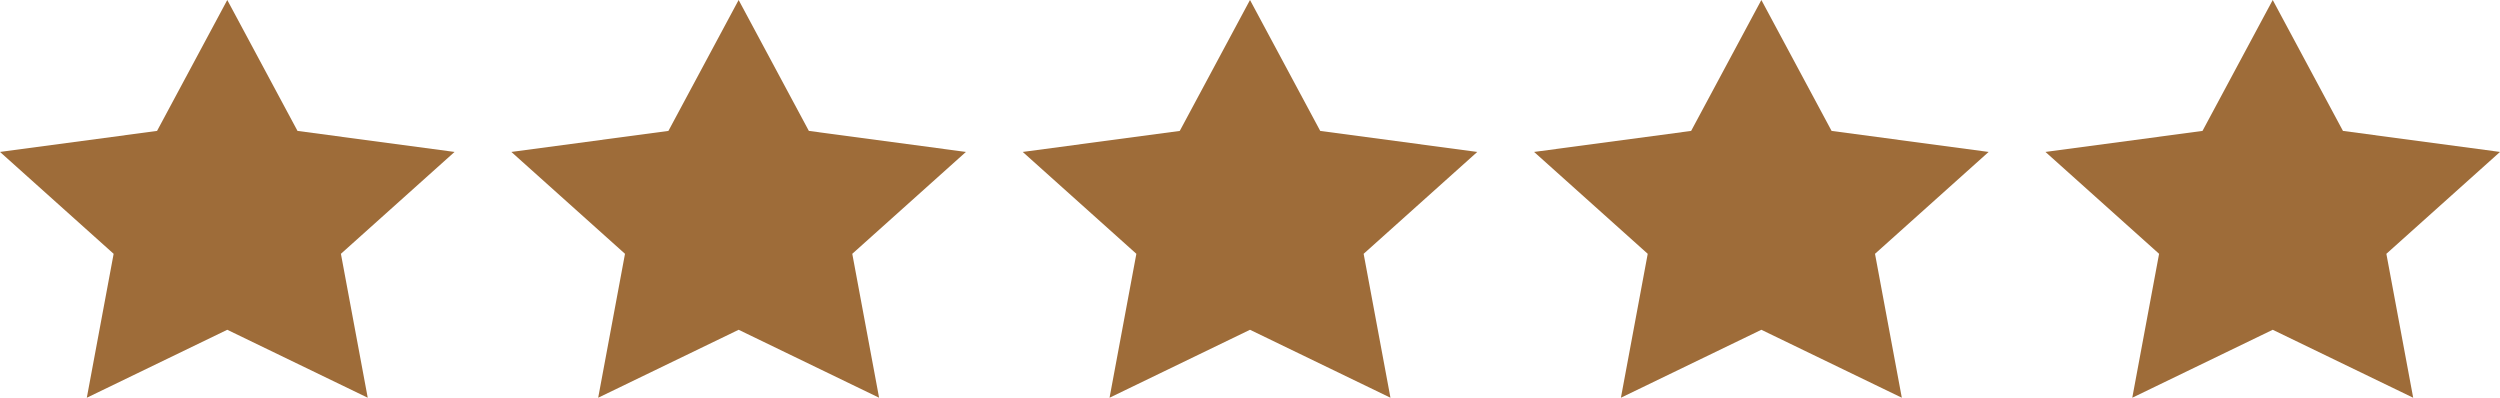
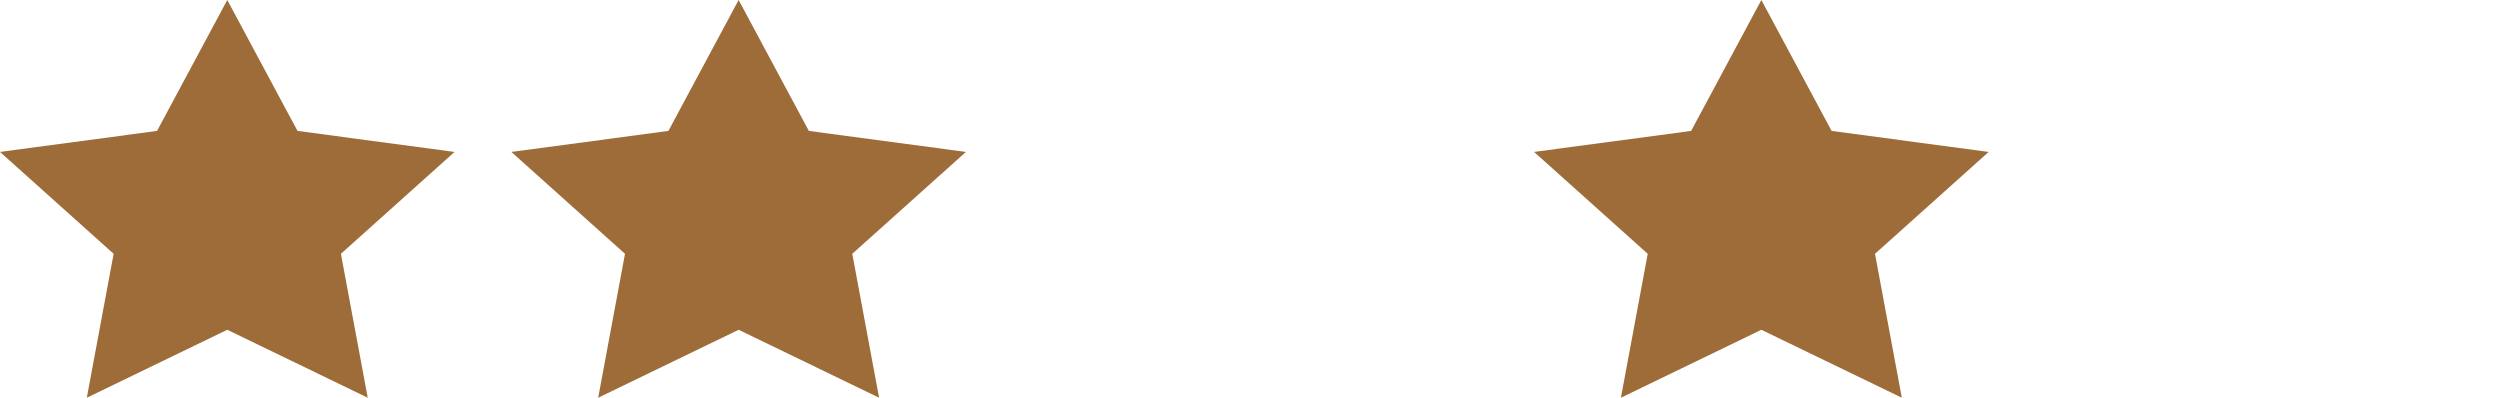
<svg xmlns="http://www.w3.org/2000/svg" width="44px" height="7px" viewBox="0 0 44 7" version="1.1">
  <title>Group 6 Copy 4</title>
  <g id="Page-1" stroke="none" stroke-width="1" fill="none" fill-rule="evenodd">
    <g id="Dad-Grass-Trackin-Page---Delivered" transform="translate(-377, -1359)" fill="#9E6C39">
      <g id="Group-5" transform="translate(56, 982)">
        <g id="Group-6-Copy-4" transform="translate(321, 377)">
-           <polygon id="Star" points="40 5.804 37.528 7 38 4.467 36 2.674 38.764 2.304 40 0 41.236 2.304 44 2.674 42 4.467 42.472 7" />
          <polygon id="Star-Copy" points="31 5.804 28.528 7 29 4.467 27 2.674 29.764 2.304 31 0 32.236 2.304 35 2.674 33 4.467 33.472 7" />
-           <polygon id="Star-Copy-2" points="22 5.804 19.528 7 20 4.467 18 2.674 20.764 2.304 22 0 23.236 2.304 26 2.674 24 4.467 24.472 7" />
          <polygon id="Star-Copy-3" points="13 5.804 10.528 7 11 4.467 9 2.674 11.764 2.304 13 0 14.236 2.304 17 2.674 15 4.467 15.472 7" />
          <polygon id="Star-Copy-4" points="4 5.804 1.528 7 2 4.467 -2.39253062e-14 2.674 2.764 2.304 4 0 5.236 2.304 8 2.674 6 4.467 6.472 7" />
        </g>
      </g>
    </g>
  </g>
</svg>